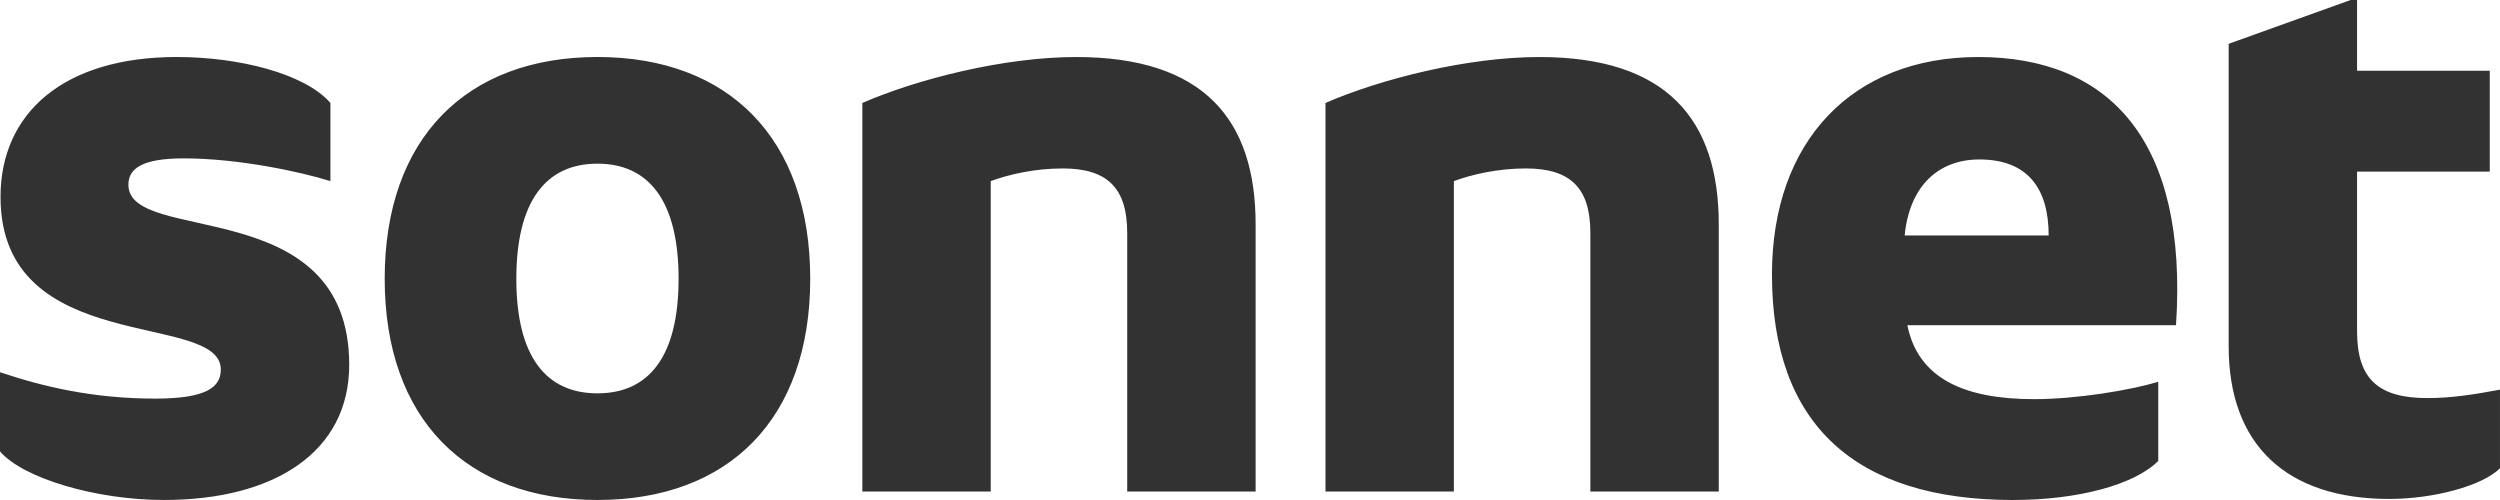
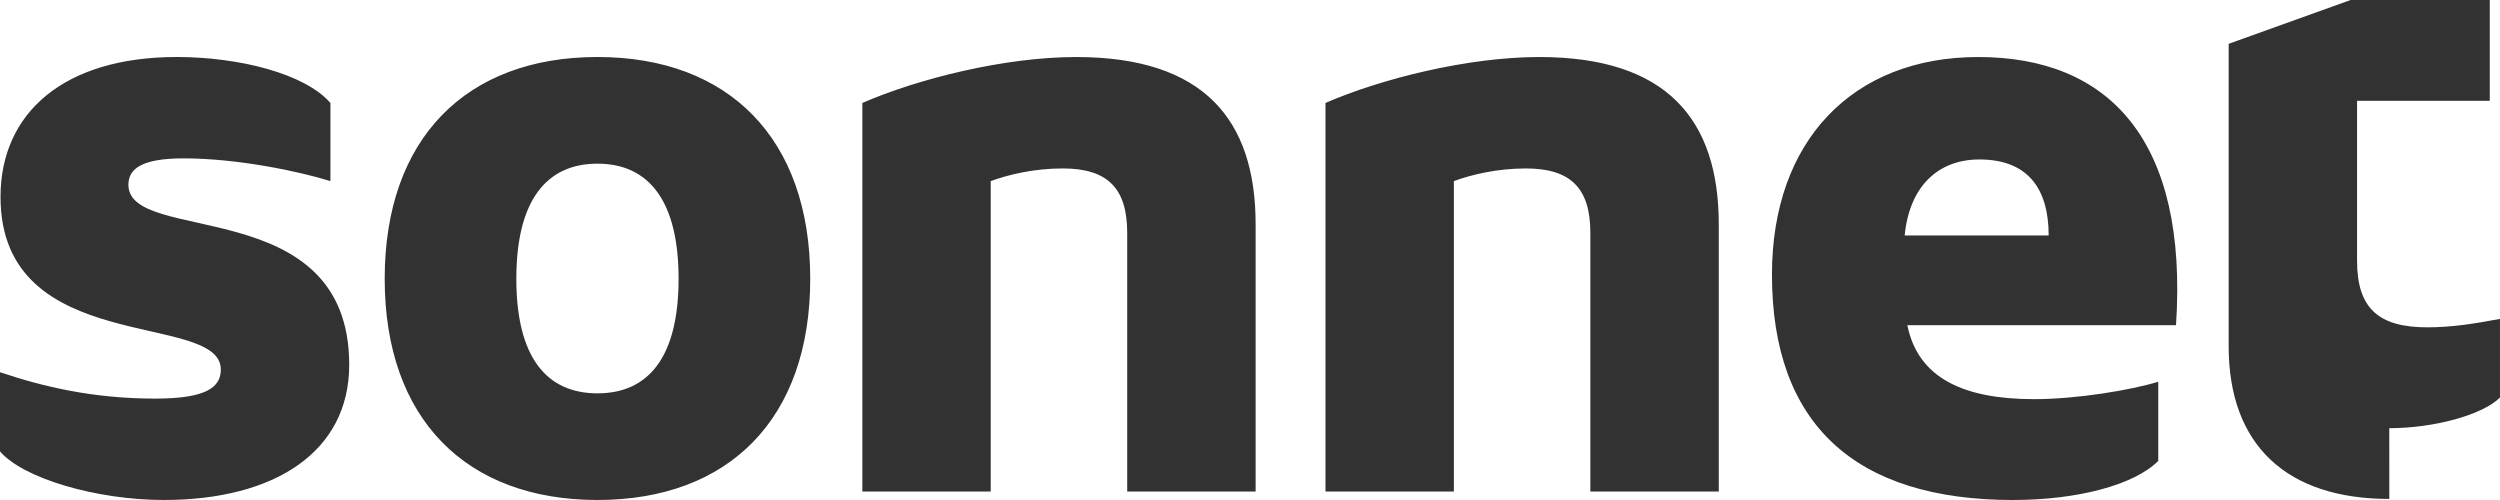
<svg xmlns="http://www.w3.org/2000/svg" height="24" viewBox="0 0 120 24" width="120">
-   <path d="m114.687 23.949c-4.926 0-7.711-2.585-7.711-7.324v-14.522l5.854-2.103h.309v3.396h6.37v4.84h-6.37v7.679c0 2.306 1.057 3.193 3.378 3.193 1.161 0 2.27-.177 3.482-.405v3.776c-.877.861-3.224 1.47-5.313 1.47zm-23.263-12.646h6.912c0-2.255-1.006-3.649-3.327-3.649-1.96 0-3.353 1.267-3.585 3.649zm5.21 12.697c-7.582 0-11.58-3.624-11.58-10.822 0-6.412 3.868-10.441 9.903-10.441 6.267 0 10.084 3.979 9.491 12.874h-12.895c.516 2.56 2.734 3.548 6.086 3.548 2.037 0 4.642-.431 5.957-.836v3.801c-1.135 1.14-3.843 1.875-6.963 1.875zm-33.011-.406v-18.652c2.682-1.166 6.834-2.205 10.264-2.205 6.138 0 8.614 3.016 8.614 8.034v12.824h-6.164v-12.418c0-2.129-.928-3.092-3.095-3.092-1.393 0-2.631.304-3.456.608v14.902zm-22.231 0v-18.652c2.682-1.166 6.834-2.205 10.264-2.205 6.138 0 8.614 3.016 8.614 8.034v12.824h-6.164v-12.418c0-2.129-.928-3.092-3.095-3.092-1.392 0-2.631.304-3.456.608v14.902zm-12.714-4.714c2.476 0 3.894-1.774 3.894-5.499 0-3.725-1.418-5.525-3.894-5.525-2.476 0-3.894 1.8-3.894 5.525 0 3.725 1.418 5.499 3.894 5.499zm0 5.119c-6.293 0-10.213-3.878-10.213-10.619 0-6.741 3.92-10.644 10.213-10.644s10.213 3.903 10.213 10.644c0 6.741-3.92 10.619-10.213 10.619zm-20.812 0c-3.25 0-6.757-1.039-7.866-2.332v-3.801c2.038.684 4.436 1.267 7.453 1.267 2.424 0 3.146-.532 3.146-1.394 0-2.838-10.574-.557-10.574-8.287 0-4.055 3.069-6.716 8.459-6.716 2.966 0 6.138.786 7.376 2.205v3.751c-1.47-.456-4.436-1.09-7.041-1.09-1.986 0-2.656.482-2.656 1.267 0 2.914 10.599.355 10.599 8.642 0 4.182-3.585 6.488-8.897 6.488z" fill="#323232" fill-rule="evenodd" />
+   <path d="m114.687 23.949c-4.926 0-7.711-2.585-7.711-7.324v-14.522l5.854-2.103h.309h6.37v4.84h-6.37v7.679c0 2.306 1.057 3.193 3.378 3.193 1.161 0 2.27-.177 3.482-.405v3.776c-.877.861-3.224 1.47-5.313 1.47zm-23.263-12.646h6.912c0-2.255-1.006-3.649-3.327-3.649-1.96 0-3.353 1.267-3.585 3.649zm5.21 12.697c-7.582 0-11.58-3.624-11.58-10.822 0-6.412 3.868-10.441 9.903-10.441 6.267 0 10.084 3.979 9.491 12.874h-12.895c.516 2.56 2.734 3.548 6.086 3.548 2.037 0 4.642-.431 5.957-.836v3.801c-1.135 1.14-3.843 1.875-6.963 1.875zm-33.011-.406v-18.652c2.682-1.166 6.834-2.205 10.264-2.205 6.138 0 8.614 3.016 8.614 8.034v12.824h-6.164v-12.418c0-2.129-.928-3.092-3.095-3.092-1.393 0-2.631.304-3.456.608v14.902zm-22.231 0v-18.652c2.682-1.166 6.834-2.205 10.264-2.205 6.138 0 8.614 3.016 8.614 8.034v12.824h-6.164v-12.418c0-2.129-.928-3.092-3.095-3.092-1.392 0-2.631.304-3.456.608v14.902zm-12.714-4.714c2.476 0 3.894-1.774 3.894-5.499 0-3.725-1.418-5.525-3.894-5.525-2.476 0-3.894 1.8-3.894 5.525 0 3.725 1.418 5.499 3.894 5.499zm0 5.119c-6.293 0-10.213-3.878-10.213-10.619 0-6.741 3.92-10.644 10.213-10.644s10.213 3.903 10.213 10.644c0 6.741-3.92 10.619-10.213 10.619zm-20.812 0c-3.25 0-6.757-1.039-7.866-2.332v-3.801c2.038.684 4.436 1.267 7.453 1.267 2.424 0 3.146-.532 3.146-1.394 0-2.838-10.574-.557-10.574-8.287 0-4.055 3.069-6.716 8.459-6.716 2.966 0 6.138.786 7.376 2.205v3.751c-1.47-.456-4.436-1.09-7.041-1.09-1.986 0-2.656.482-2.656 1.267 0 2.914 10.599.355 10.599 8.642 0 4.182-3.585 6.488-8.897 6.488z" fill="#323232" fill-rule="evenodd" />
</svg>